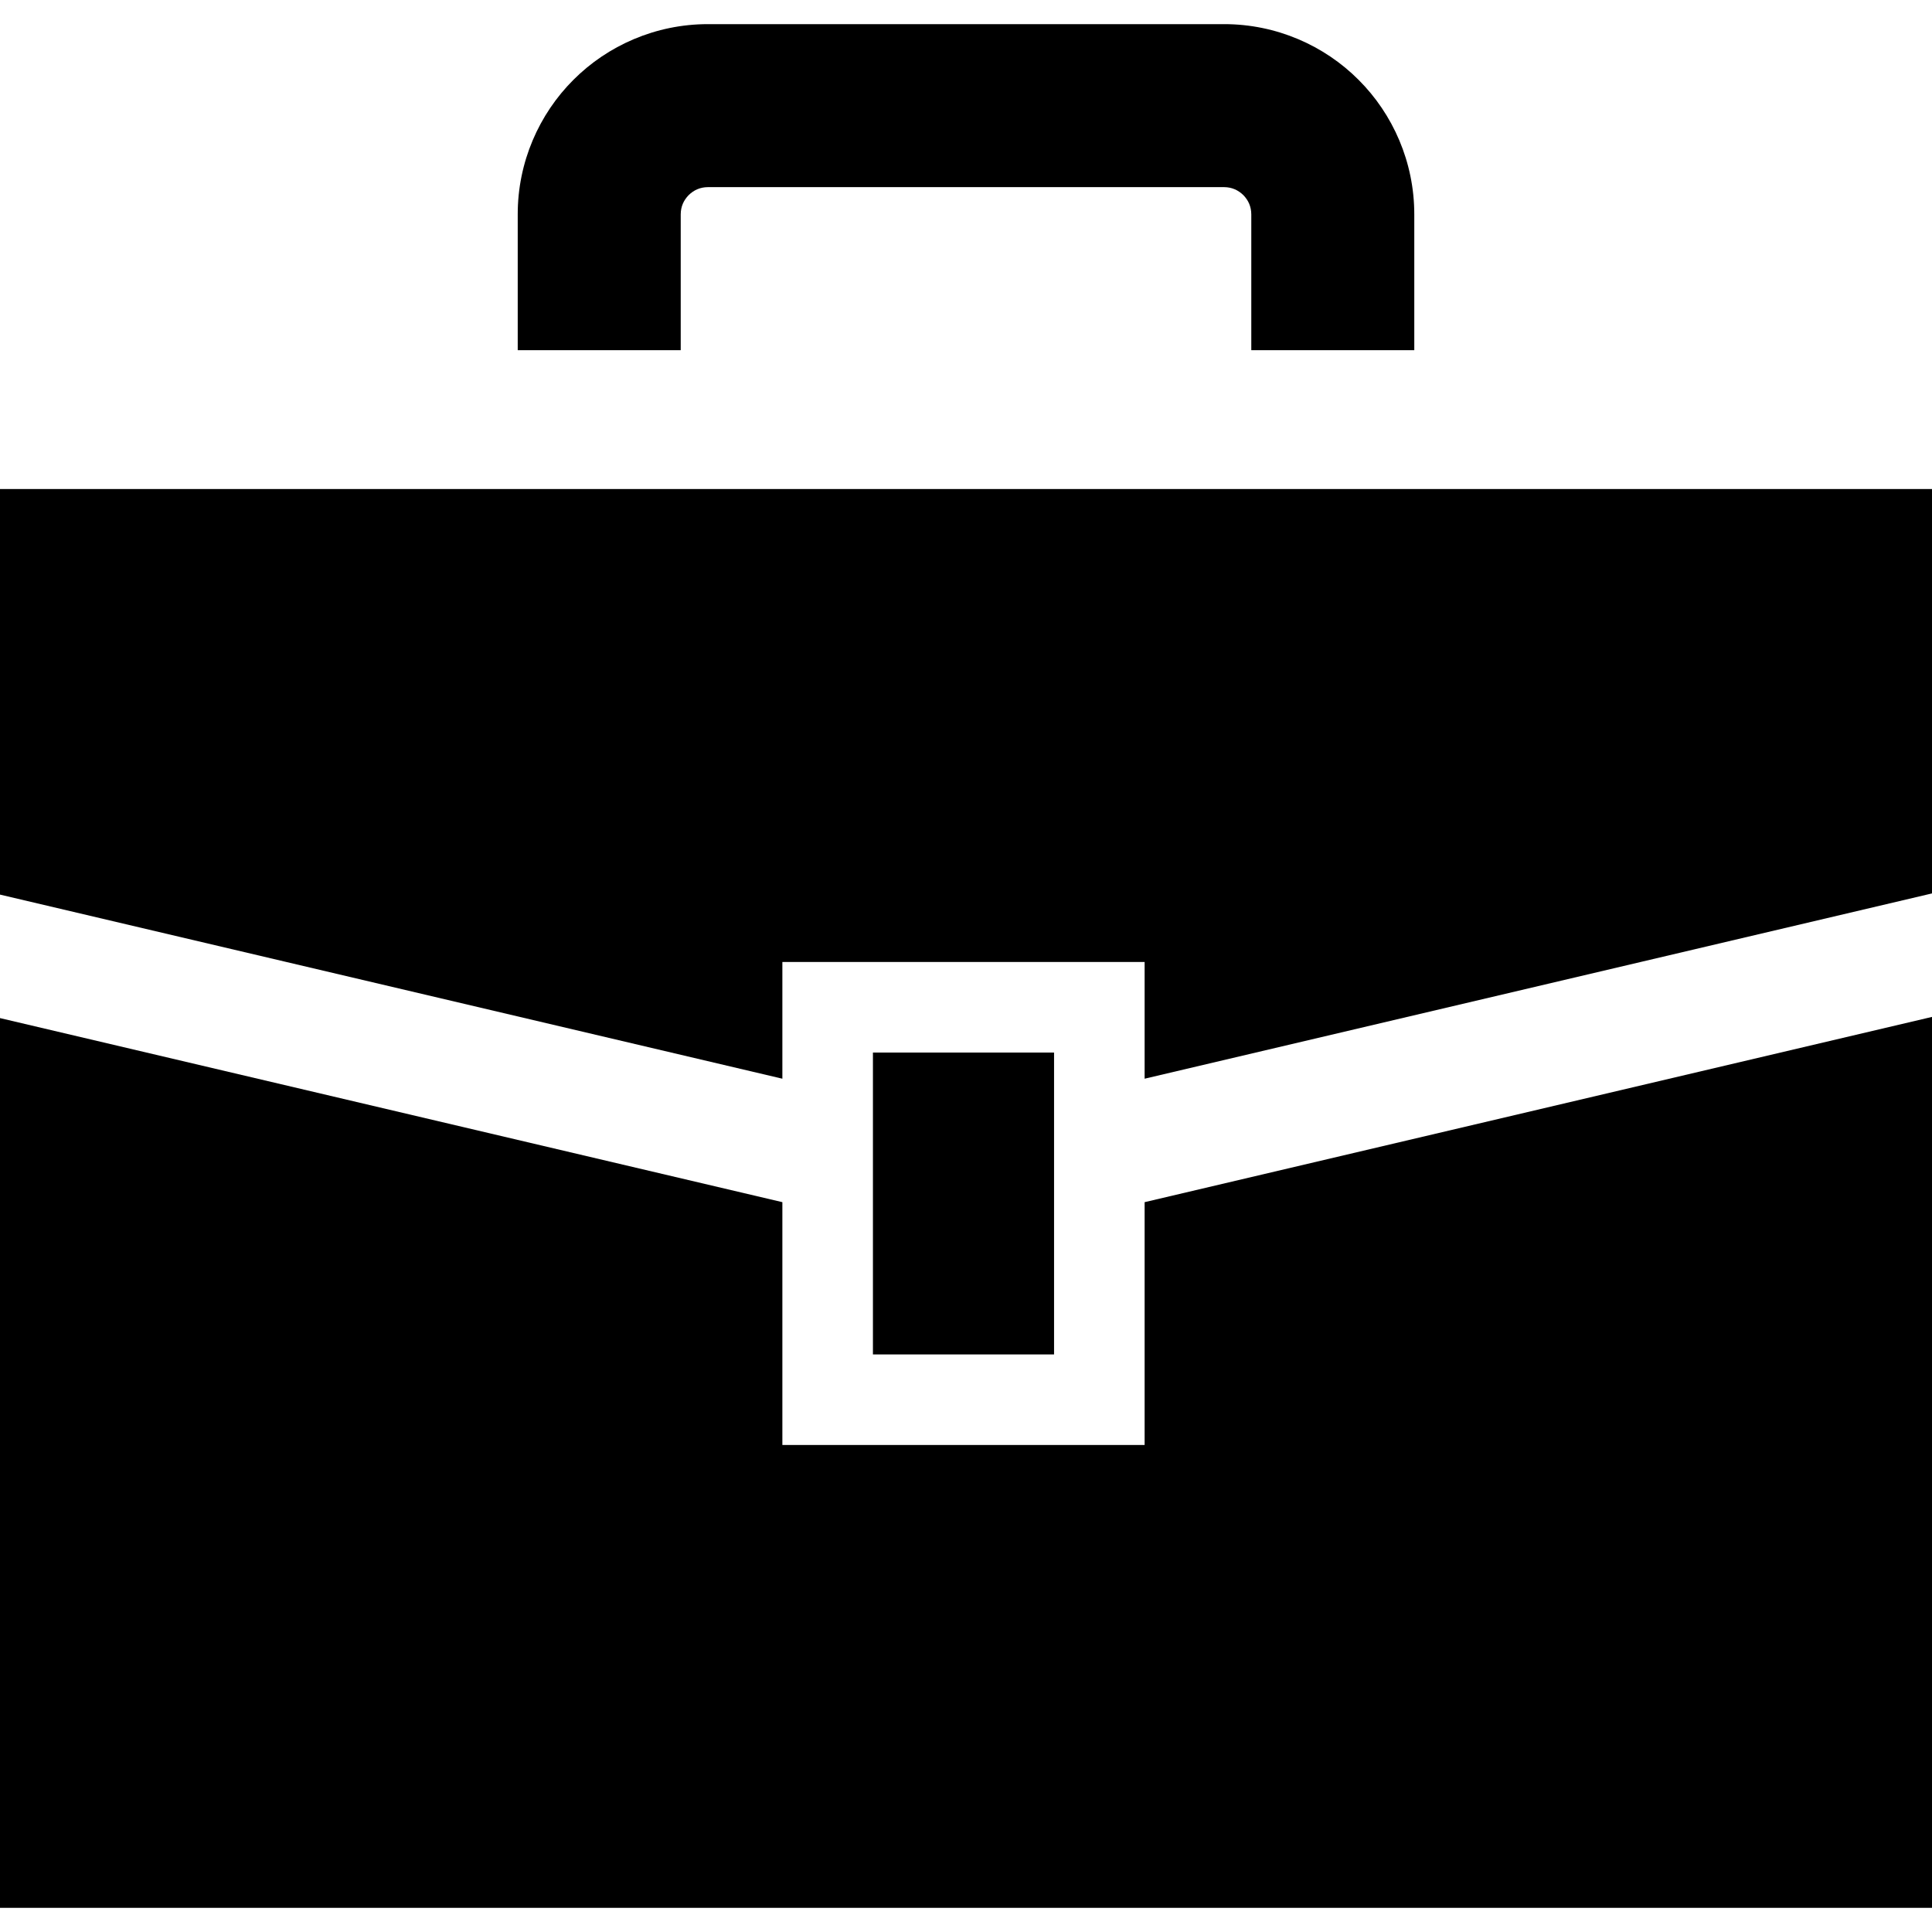
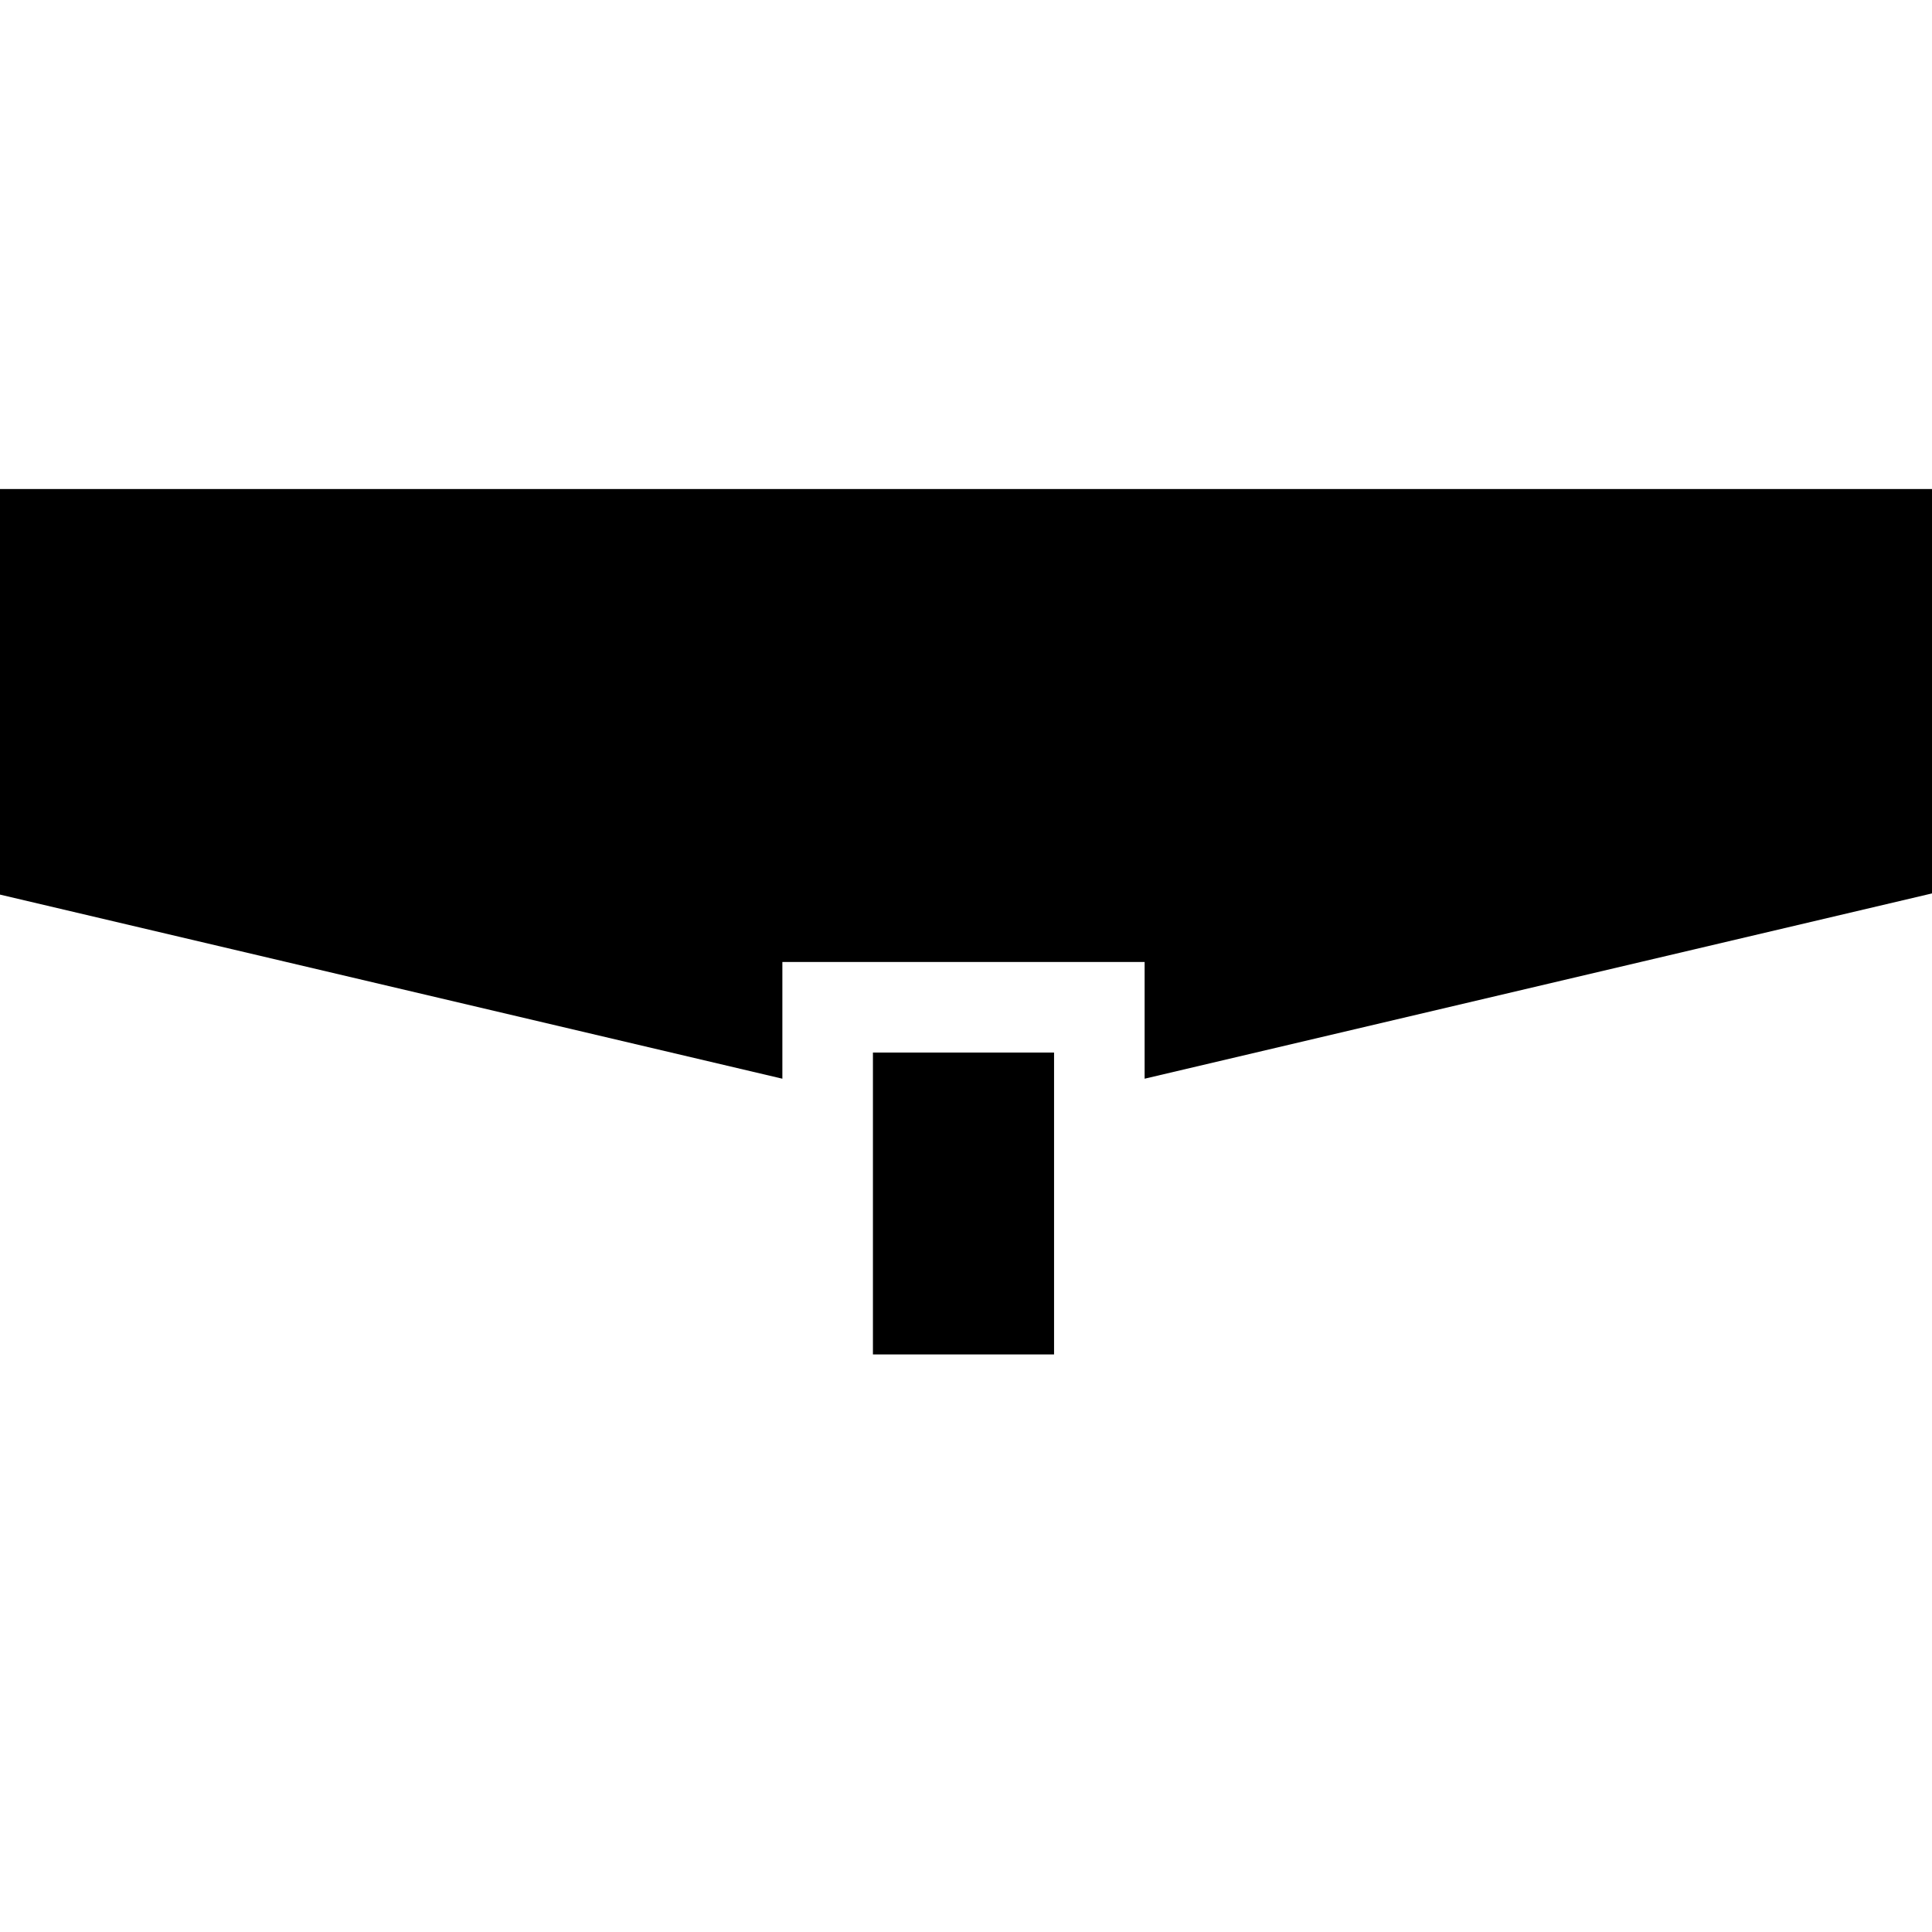
<svg xmlns="http://www.w3.org/2000/svg" version="1.1" id="_x32_" viewBox="0 0 512 512" xml:space="preserve">
  <style type="text/css">
	.st0{fill:#000000;}
</style>
  <g>
    <polygon class="st0" points="0,129.602 0,237.078 207.336,285.867 207.336,254.938 303.336,254.938 303.336,285.867 512,236.766    512,129.602  " />
-     <polygon class="st0" points="303.336,382.938 207.336,382.938 207.336,318.586 0,269.805 0,505.602 512,505.602 512,269.492    303.336,318.586  " />
    <rect x="231.336" y="278.938" class="st0" width="48" height="80" />
-     <path class="st0" d="M180.398,56.805c0.008-2.062,0.774-3.726,2.11-5.102c1.375-1.336,3.039-2.094,5.094-2.11h136.797   c2.054,0.016,3.719,0.774,5.094,2.11c1.336,1.375,2.094,3.039,2.11,5.102v36h43.195v-36c0.008-13.851-5.672-26.586-14.766-35.649   c-9.046-9.078-21.781-14.766-35.633-14.758H187.602c-13.851-0.008-26.586,5.68-35.641,14.758   c-9.086,9.063-14.774,21.798-14.758,35.649v36h43.195V56.805z" />
  </g>
</svg>